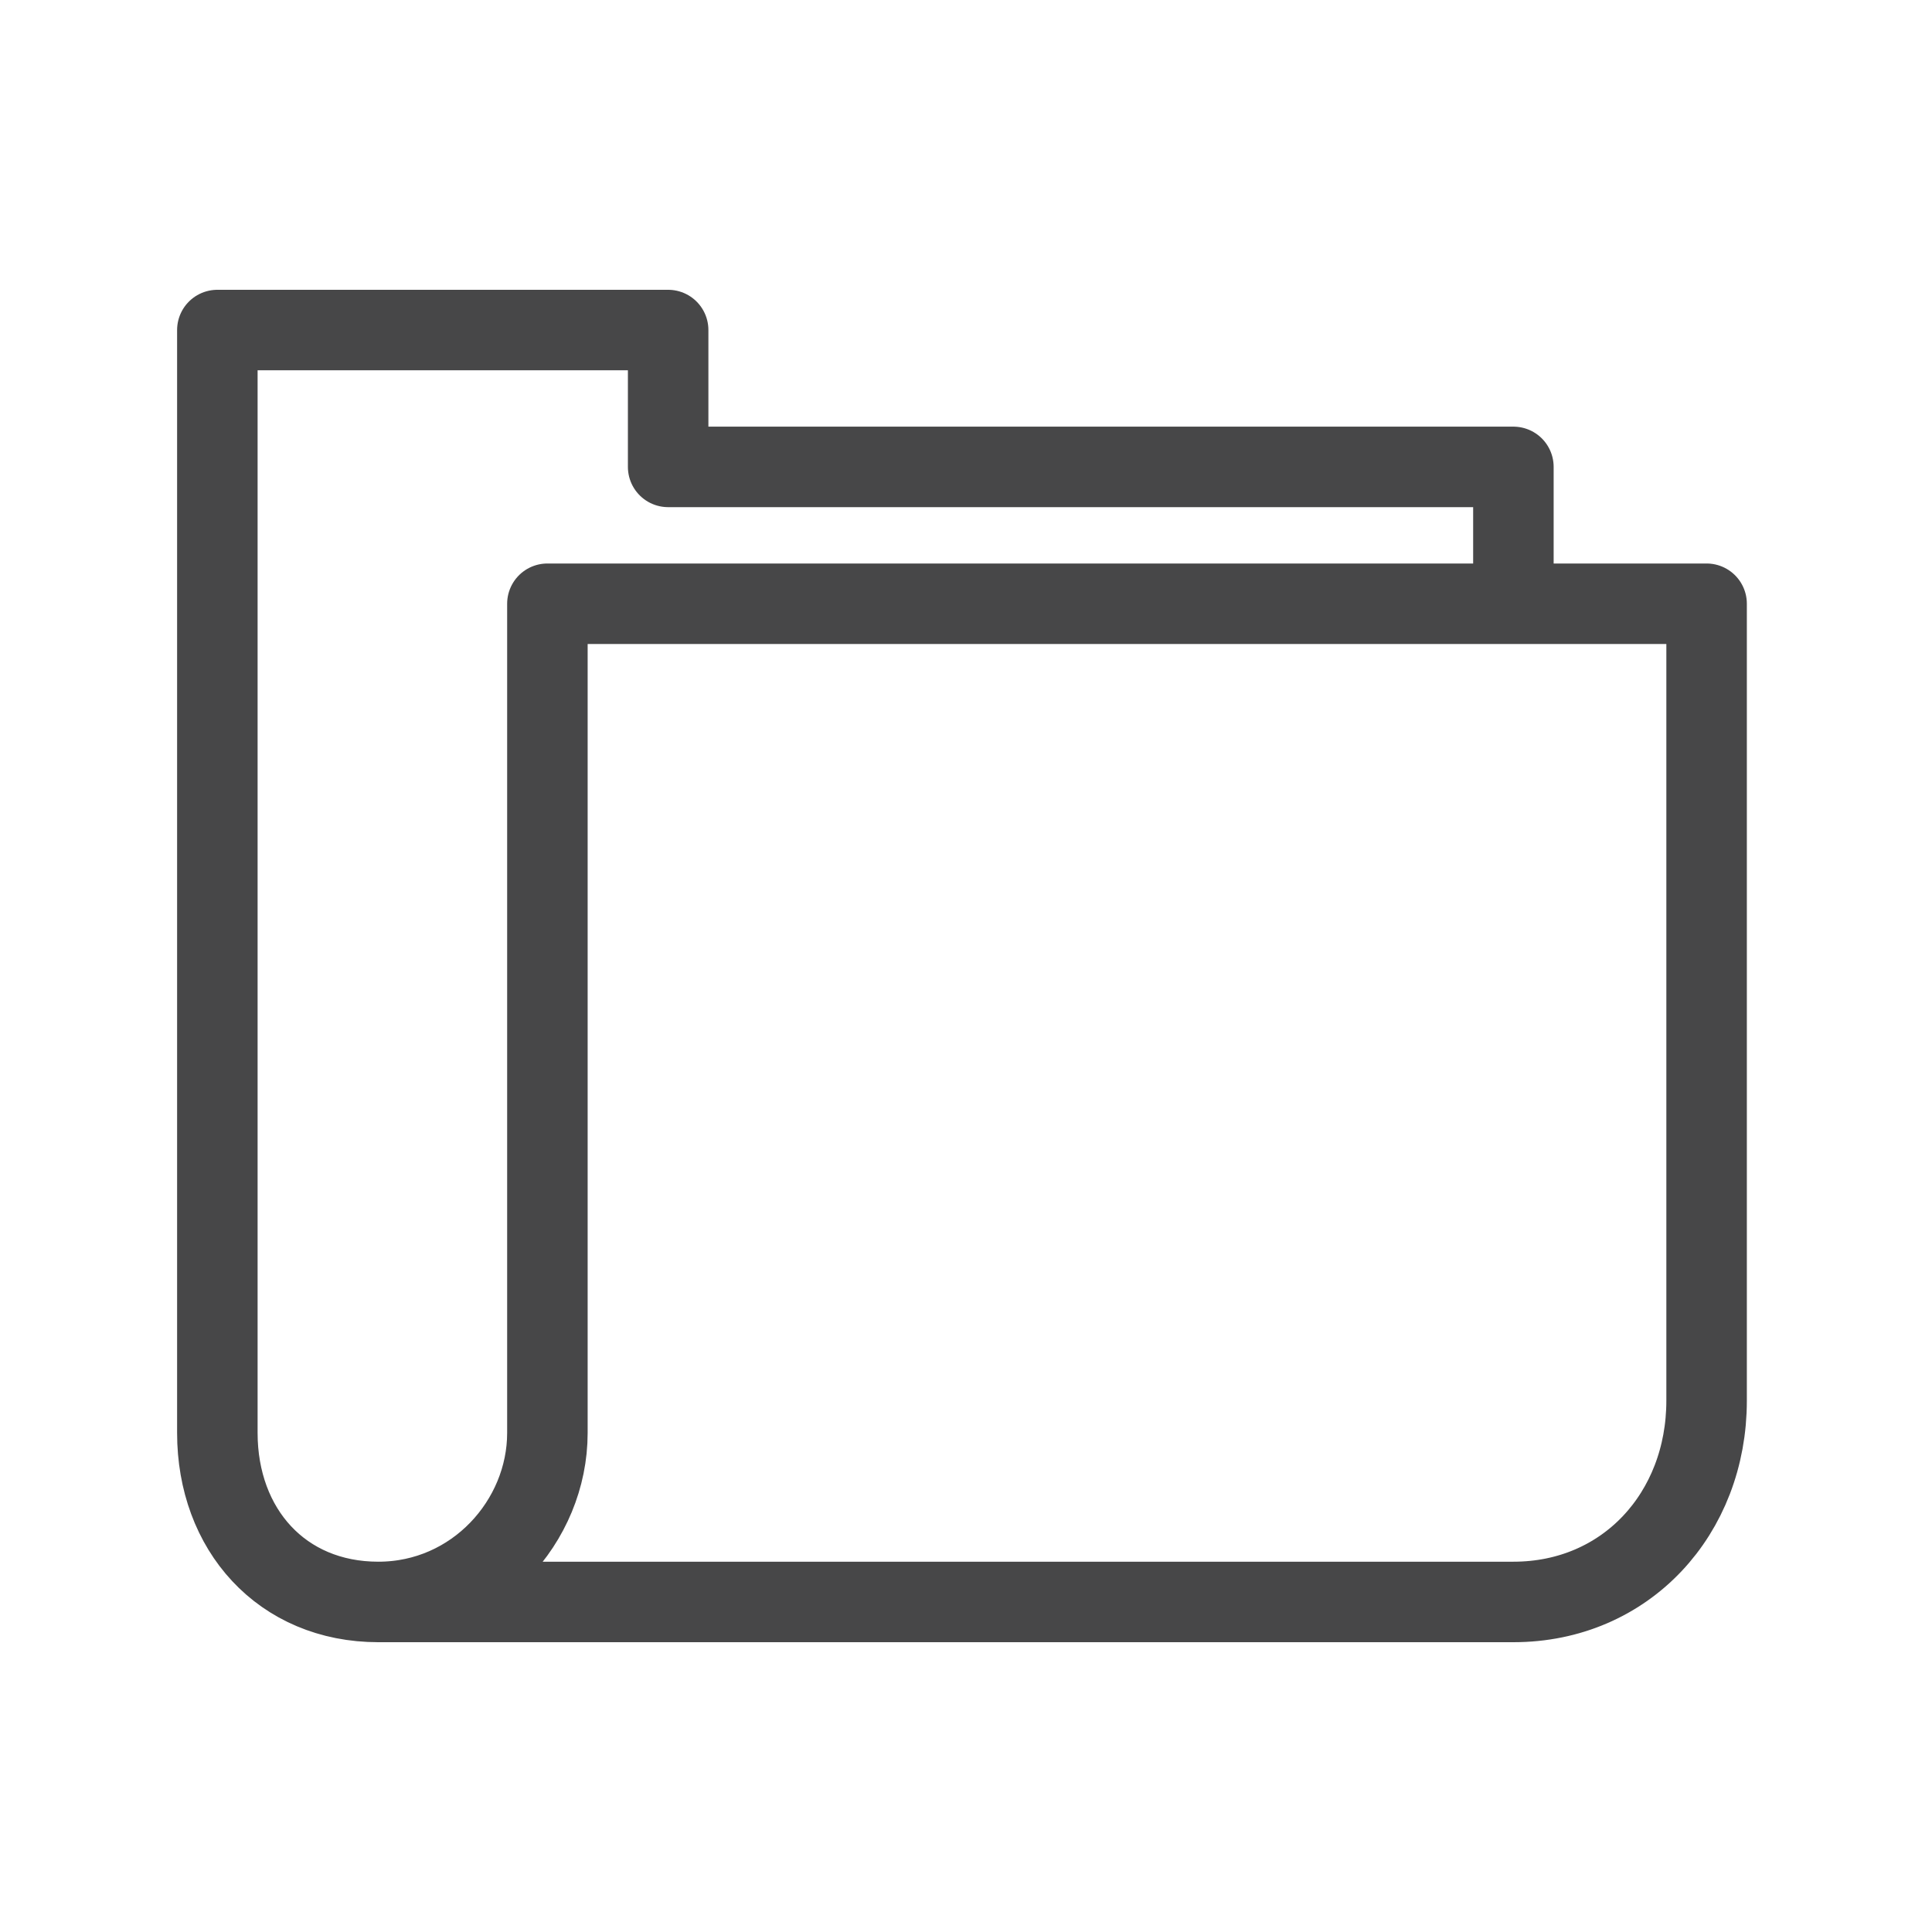
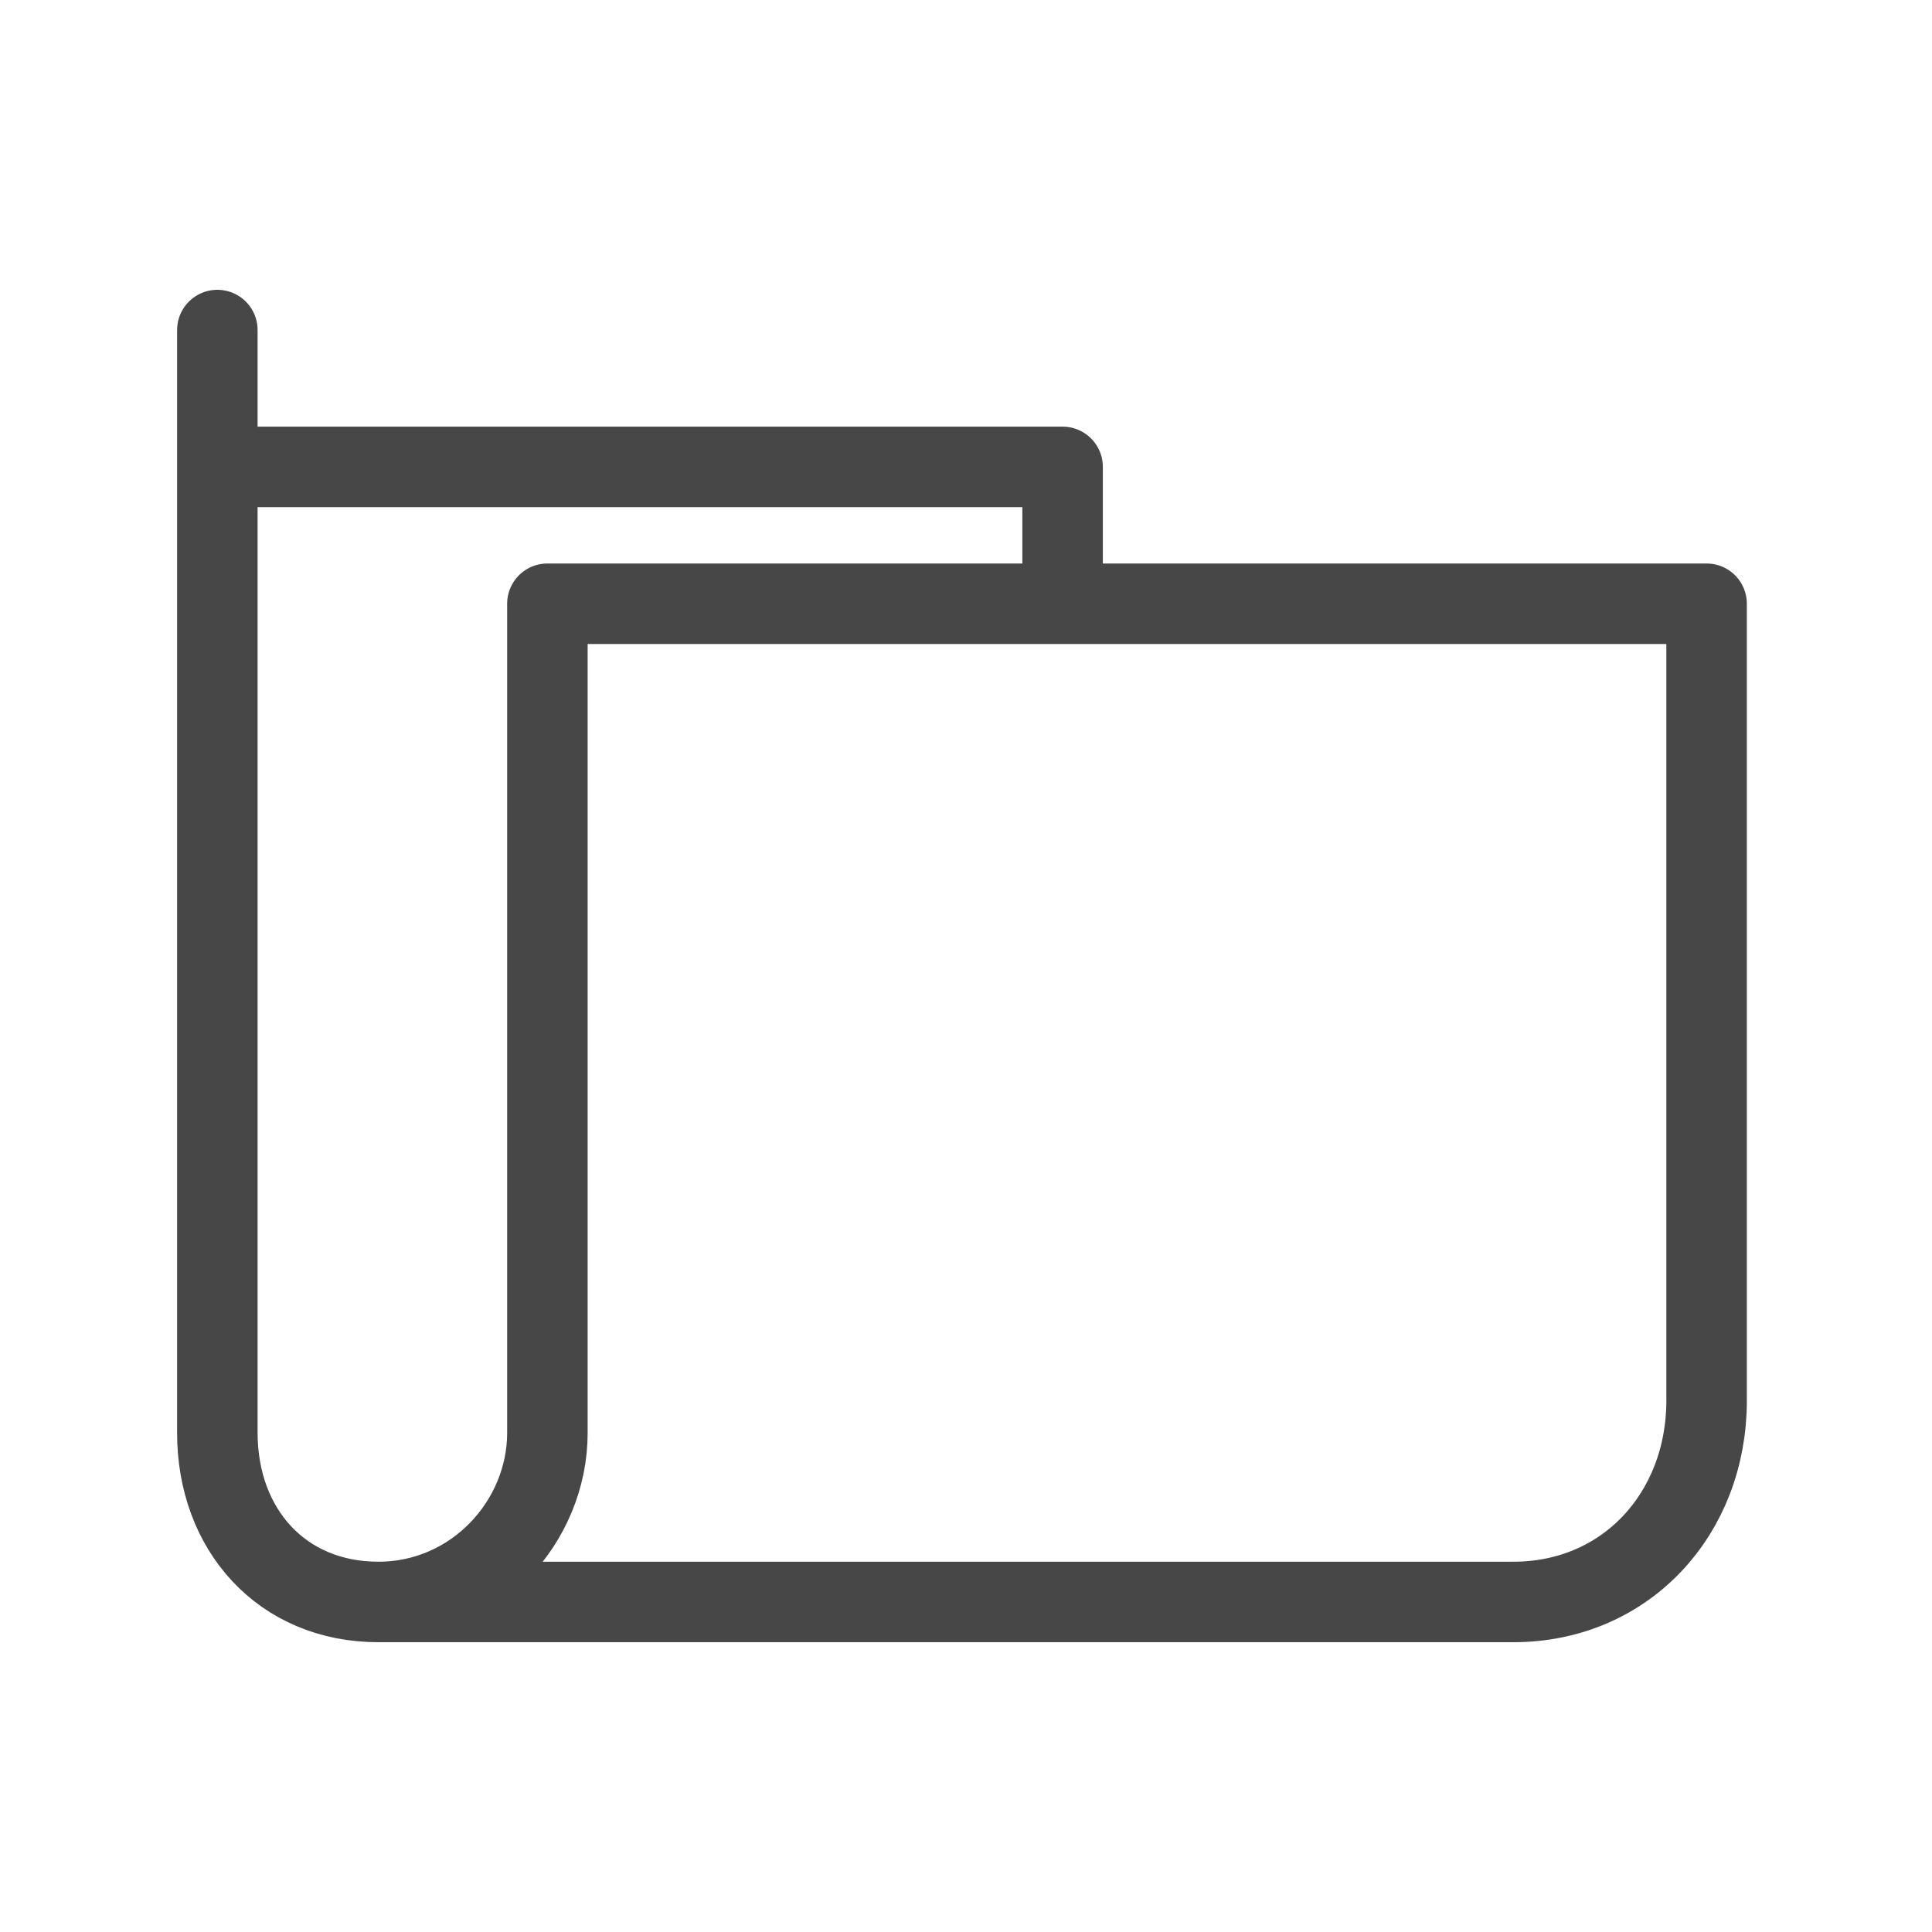
<svg xmlns="http://www.w3.org/2000/svg" version="1.1" id="Layer_1" x="0px" y="0px" viewBox="0 0 24 24" style="enable-background:new 0 0 24 24;" xml:space="preserve">
  <style type="text/css">
	.st0{fill:none;stroke:#474748;stroke-linecap:round;stroke-linejoin:round;stroke-miterlimit:10;}
	.st1{fill:none;}
</style>
  <g id="Outline_Icons">
    <g>
-       <path class="st0" d="M4.7,19.9h14.1c1.4,0,2.4-1.1,2.4-2.5V7.5H6.8v10.3C6.8,18.9,5.9,19.9,4.7,19.9s-2-0.9-2-2.1V4.1h5.6v1.7    h10.5v1.7" />
+       <path class="st0" d="M4.7,19.9h14.1c1.4,0,2.4-1.1,2.4-2.5V7.5H6.8v10.3C6.8,18.9,5.9,19.9,4.7,19.9s-2-0.9-2-2.1V4.1v1.7    h10.5v1.7" />
    </g>
  </g>
  <g id="Invisible_Shape">
-     <rect x="2.3" y="2.8" class="st1" width="19.4" height="19.8" />
-   </g>
+     </g>
</svg>